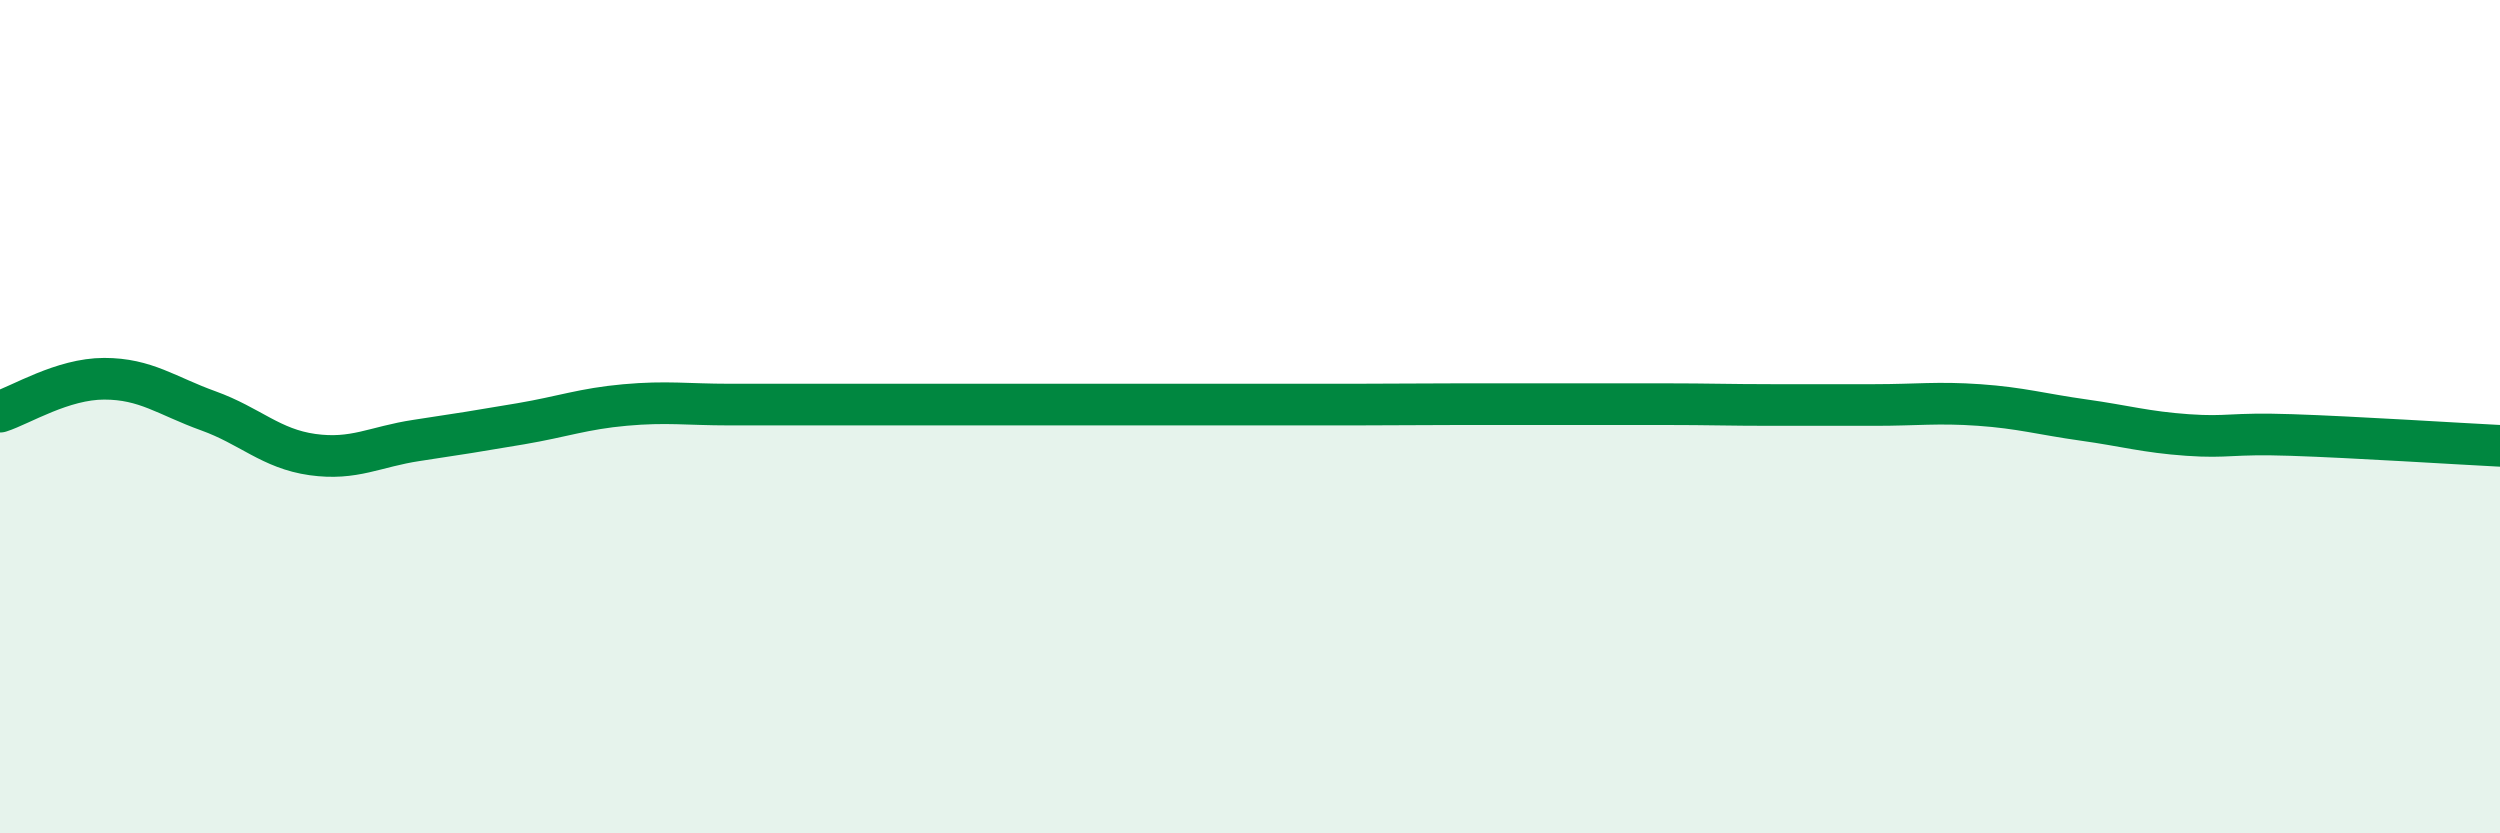
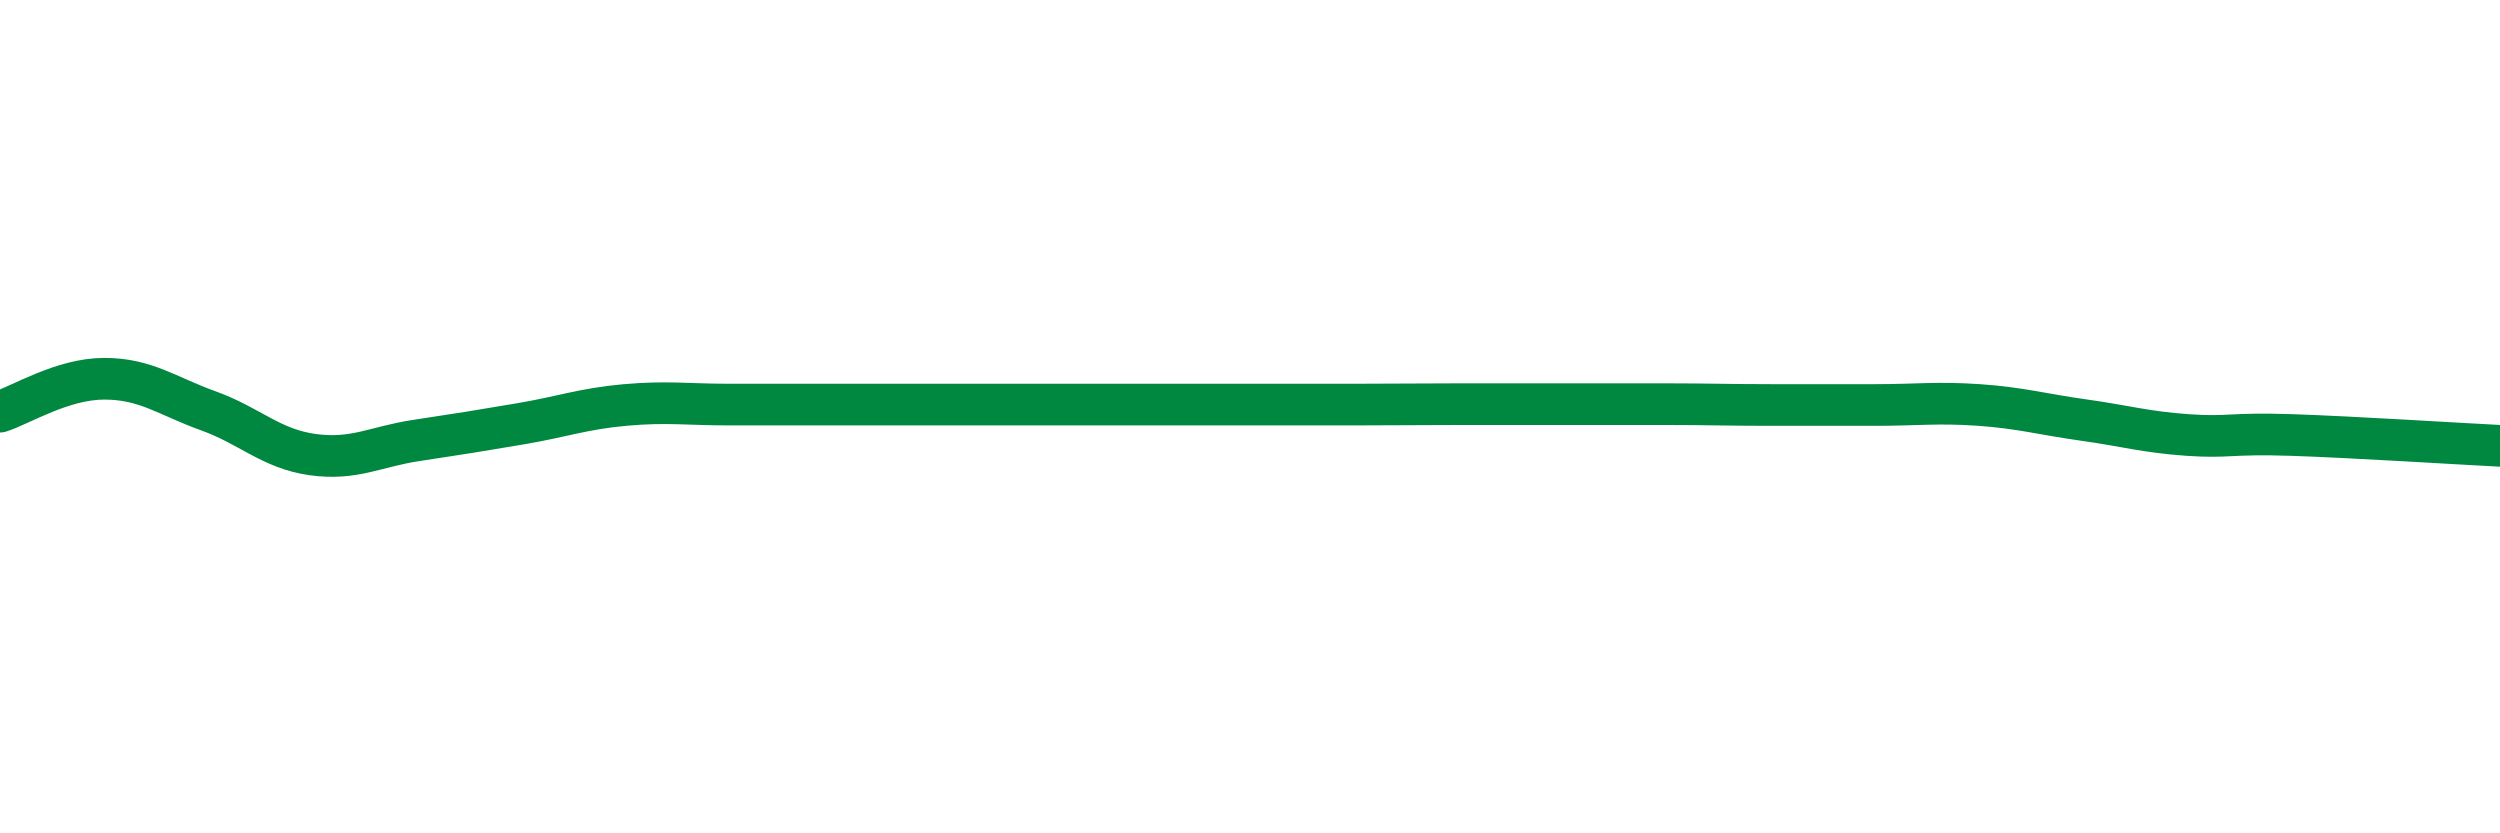
<svg xmlns="http://www.w3.org/2000/svg" width="60" height="20" viewBox="0 0 60 20">
-   <path d="M 0,9.88 C 0.5,9.72 1.5,9.09 2.5,9.09 C 3.5,9.09 4,9.5 5,9.86 C 6,10.22 6.5,10.77 7.5,10.91 C 8.5,11.05 9,10.72 10,10.57 C 11,10.42 11.5,10.34 12.5,10.17 C 13.5,10 14,9.81 15,9.72 C 16,9.63 16.5,9.71 17.5,9.71 C 18.5,9.71 19,9.71 20,9.71 C 21,9.71 21.5,9.71 22.5,9.71 C 23.5,9.71 24,9.71 25,9.71 C 26,9.71 26.5,9.71 27.5,9.71 C 28.5,9.71 29,9.71 30,9.71 C 31,9.71 31.5,9.71 32.5,9.71 C 33.5,9.71 34,9.7 35,9.7 C 36,9.7 36.5,9.7 37.5,9.7 C 38.5,9.7 39,9.7 40,9.7 C 41,9.7 41.5,9.72 42.5,9.72 C 43.5,9.72 44,9.72 45,9.72 C 46,9.72 46.5,9.65 47.5,9.72 C 48.5,9.79 49,9.94 50,10.08 C 51,10.22 51.5,10.37 52.5,10.44 C 53.5,10.51 53.5,10.39 55,10.44 C 56.5,10.49 59,10.65 60,10.7L60 20L0 20Z" fill="#008740" opacity="0.1" stroke-linecap="round" stroke-linejoin="round" />
  <path d="M 0,9.88 C 0.5,9.72 1.5,9.09 2.5,9.09 C 3.5,9.09 4,9.5 5,9.86 C 6,10.22 6.5,10.77 7.5,10.91 C 8.5,11.05 9,10.72 10,10.57 C 11,10.42 11.5,10.34 12.5,10.17 C 13.5,10 14,9.81 15,9.72 C 16,9.63 16.5,9.71 17.5,9.71 C 18.5,9.71 19,9.71 20,9.71 C 21,9.71 21.5,9.71 22.5,9.71 C 23.5,9.71 24,9.71 25,9.71 C 26,9.71 26.5,9.71 27.5,9.71 C 28.5,9.71 29,9.71 30,9.71 C 31,9.71 31.5,9.71 32.5,9.71 C 33.5,9.71 34,9.7 35,9.7 C 36,9.7 36.5,9.7 37.5,9.7 C 38.5,9.7 39,9.7 40,9.7 C 41,9.7 41.5,9.72 42.5,9.72 C 43.5,9.72 44,9.72 45,9.72 C 46,9.72 46.5,9.65 47.5,9.72 C 48.5,9.79 49,9.94 50,10.08 C 51,10.22 51.5,10.37 52.5,10.44 C 53.5,10.51 53.5,10.39 55,10.44 C 56.5,10.49 59,10.65 60,10.7" stroke="#008740" stroke-width="1" fill="none" stroke-linecap="round" stroke-linejoin="round" />
</svg>